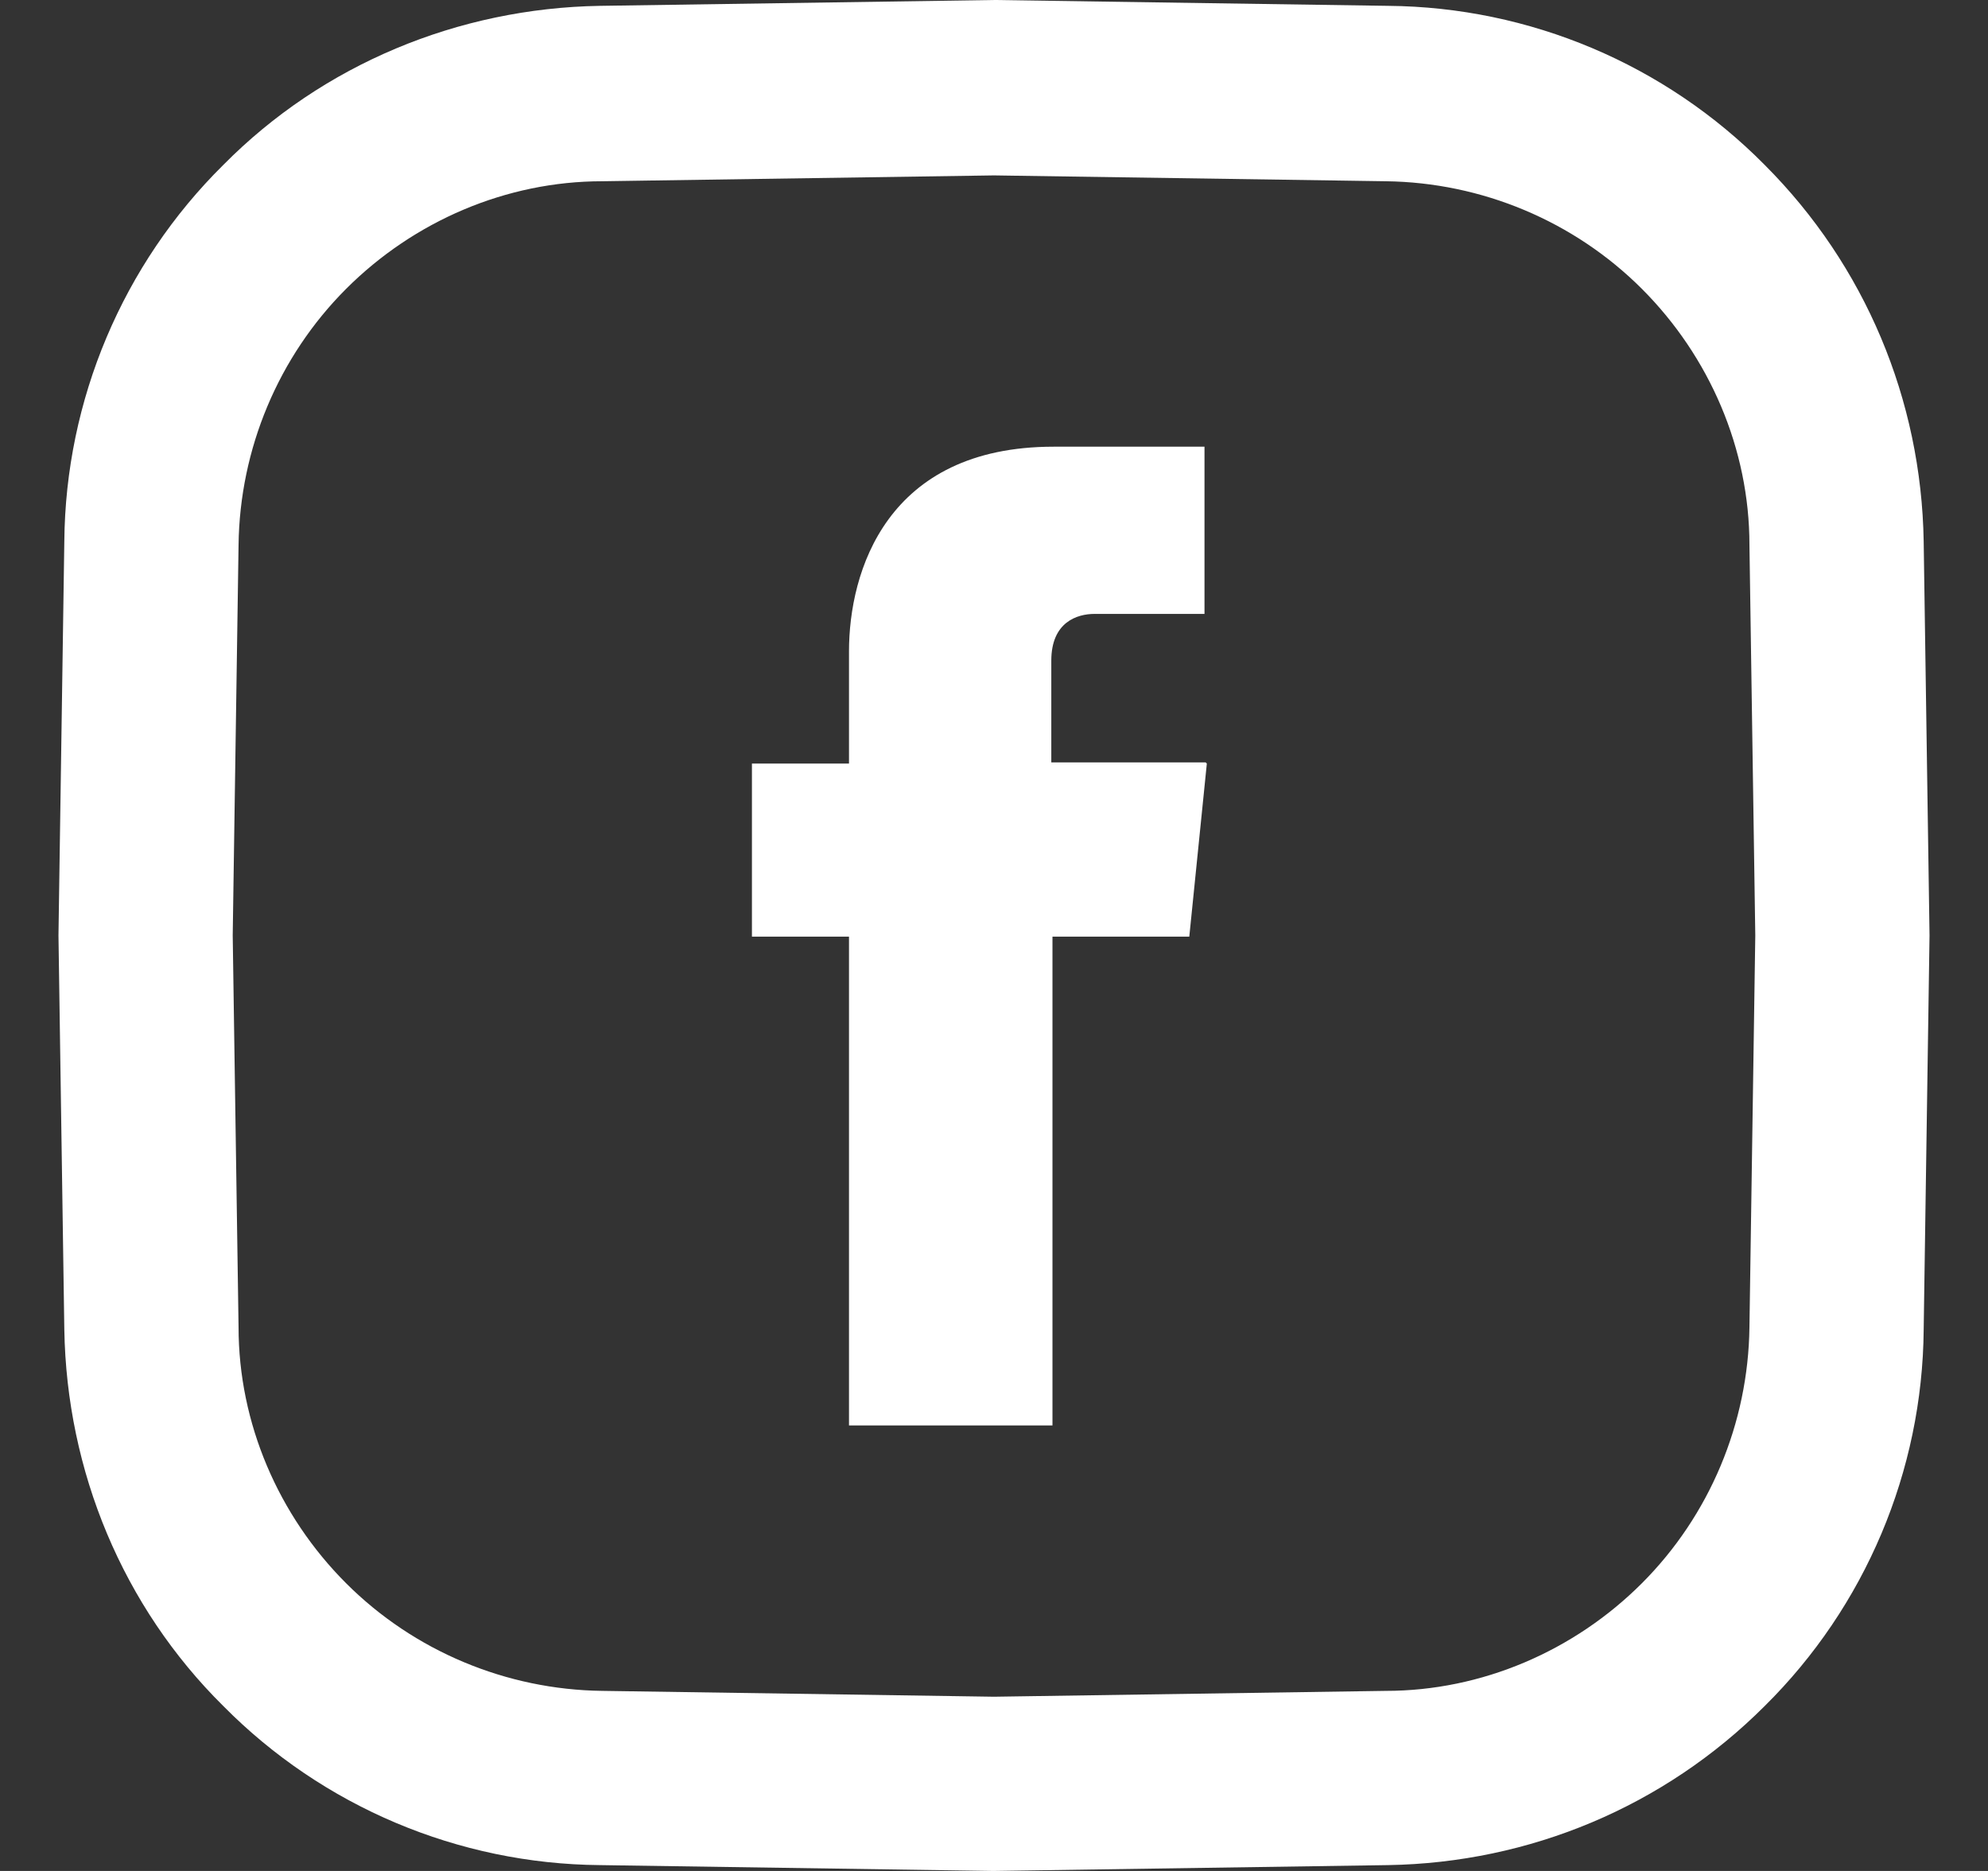
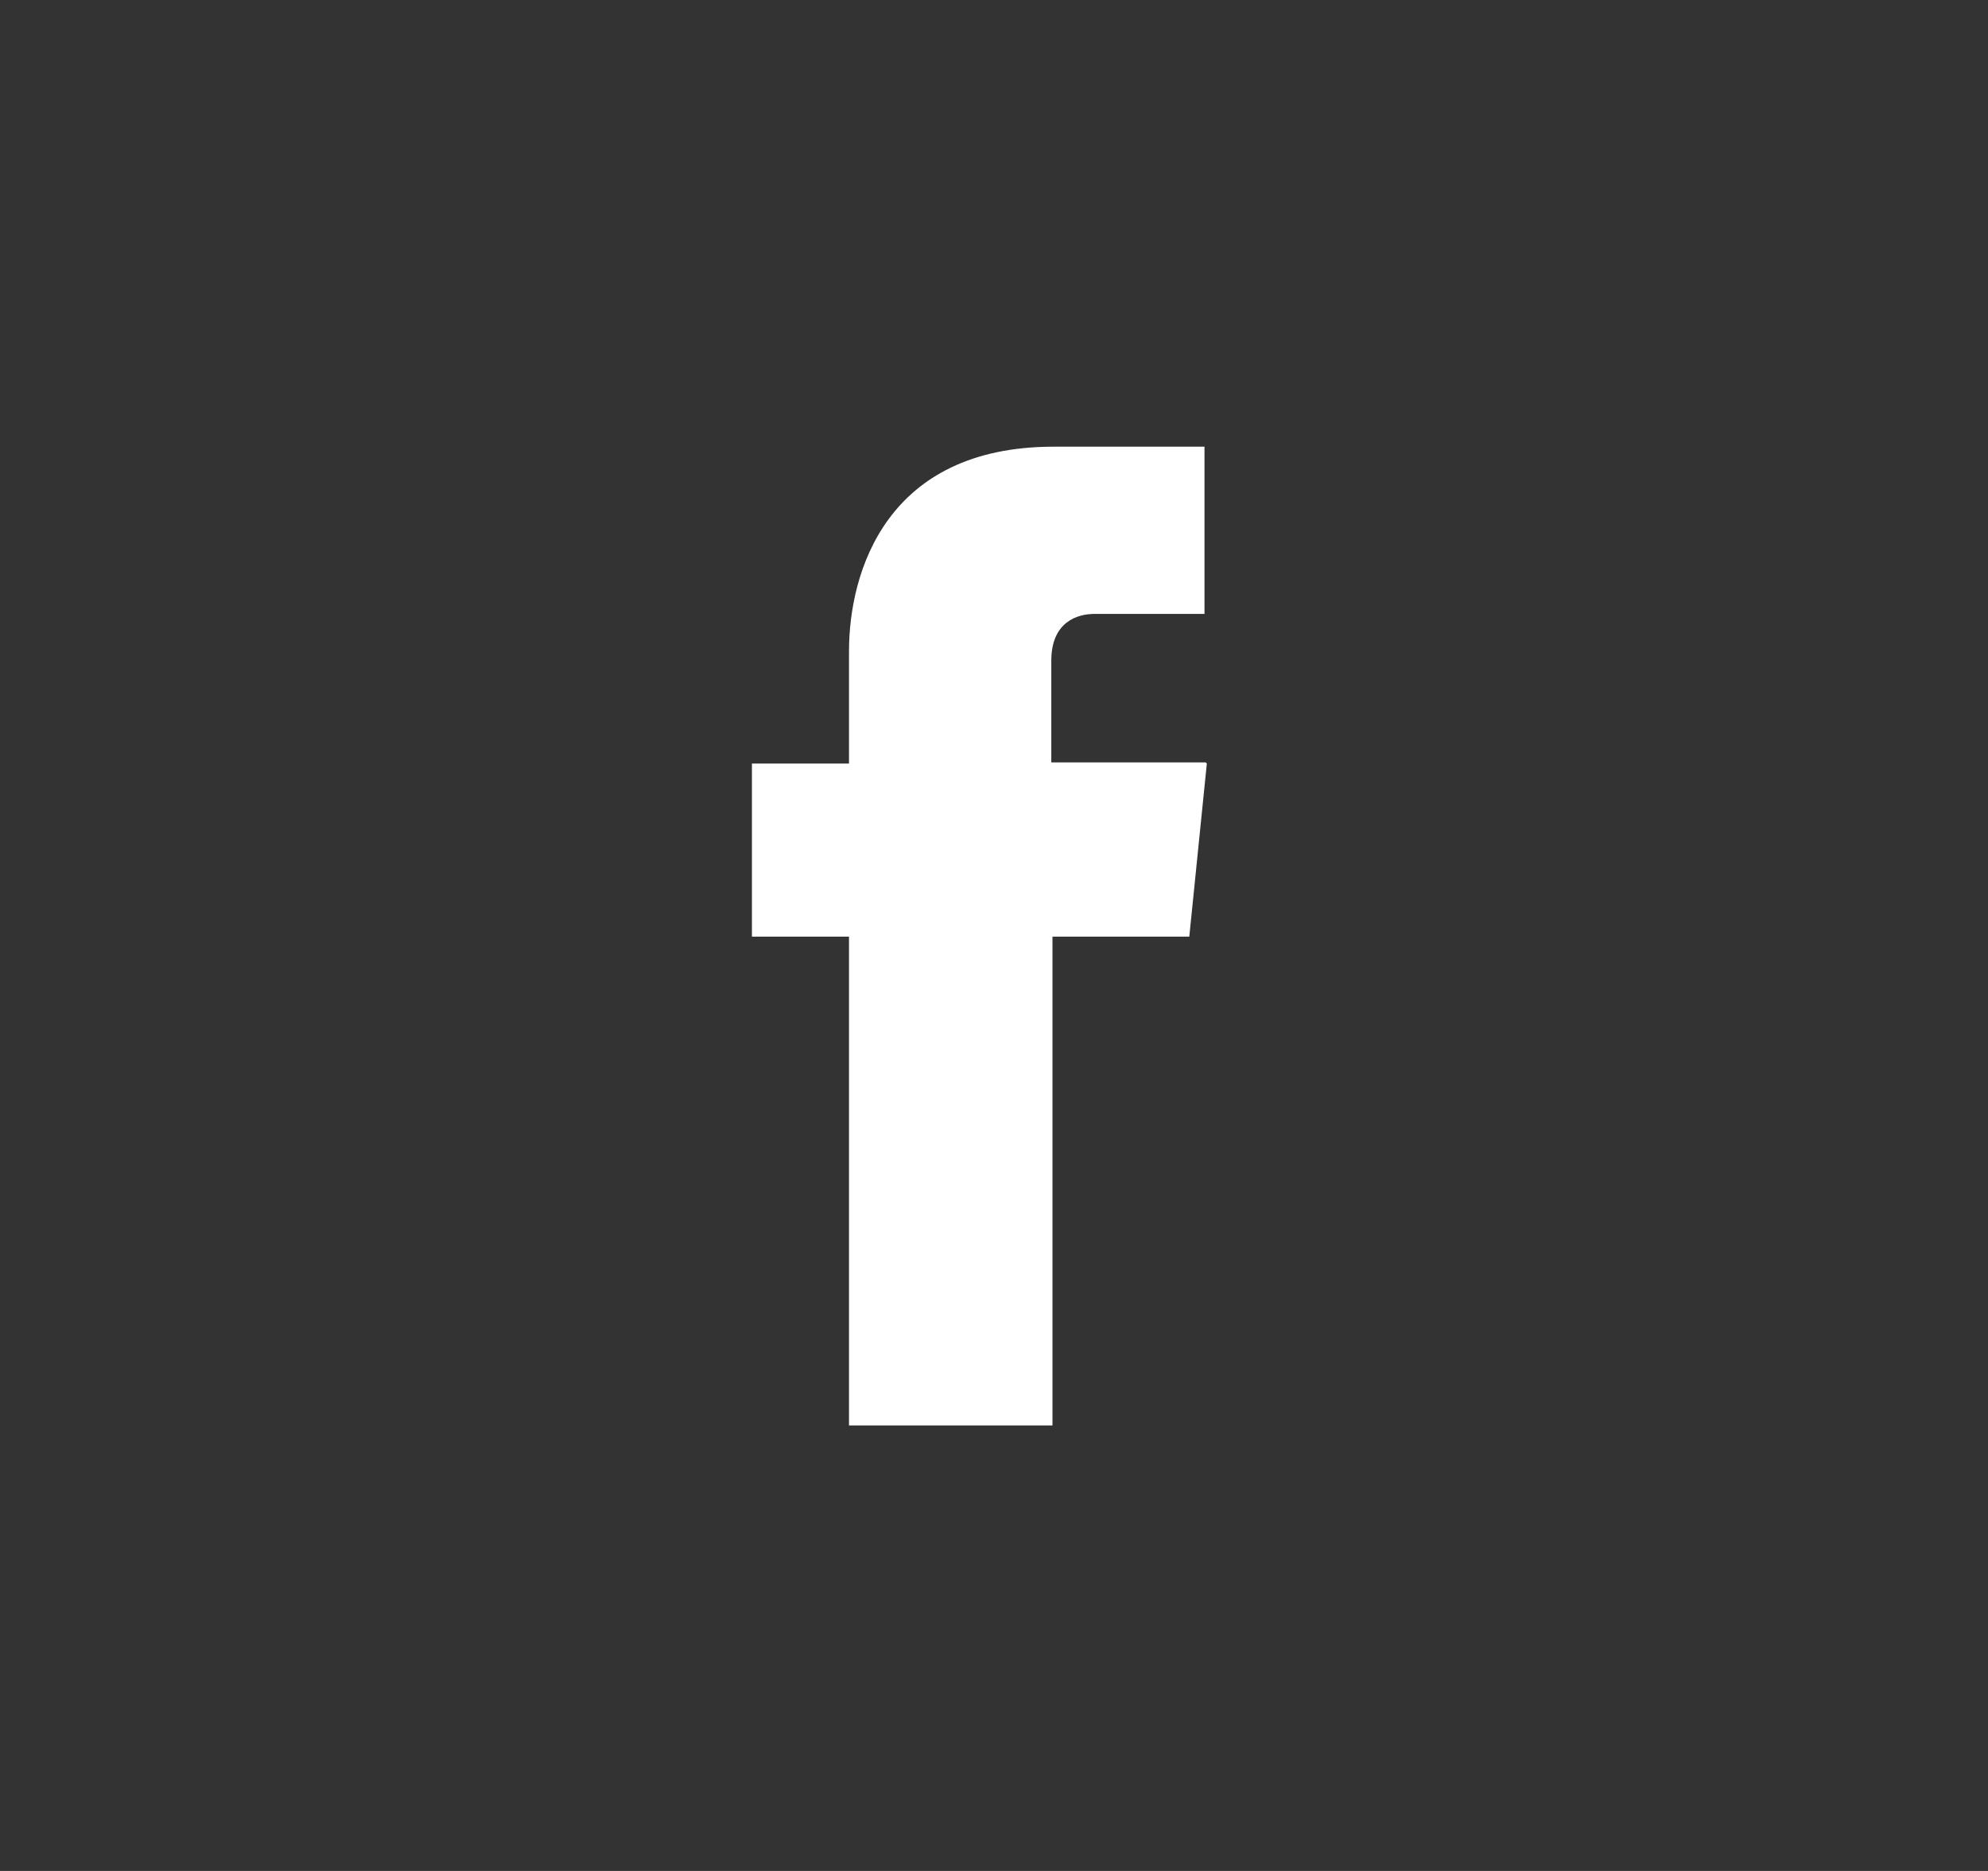
<svg xmlns="http://www.w3.org/2000/svg" width="17" height="16" viewBox="0 0 17 16" fill="none">
  <rect x="0" y="0" width="17" height="16" fill="#333333" stroke="none" />
-   <path d="M16.5 8L16.45 11.37C16.44 12.58 15.95 13.74 15.09 14.59C14.23 15.45 13.08 15.93 11.87 15.95L8.5 16H8.49L5.13 15.95C3.92 15.94 2.76 15.45 1.91 14.59C1.05 13.74 0.57 12.58 0.55 11.37L0.5 8L0.55 4.63C0.56 3.42 1.05 2.26 1.91 1.41C2.76 0.55 3.92 0.07 5.13 0.05L8.5 0H8.51L11.87 0.05C13.08 0.06 14.24 0.55 15.09 1.41C15.95 2.27 16.43 3.42 16.45 4.63L16.5 8ZM15.01 8L14.96 4.66C14.96 3.84 14.62 3.05 14.04 2.47C13.46 1.89 12.67 1.56 11.85 1.55L8.5 1.5L5.15 1.55C4.33 1.55 3.54 1.89 2.96 2.47C2.38 3.05 2.05 3.84 2.04 4.66L1.99 8L2.04 11.35C2.04 12.17 2.38 12.96 2.96 13.54C3.54 14.12 4.33 14.45 5.15 14.46L8.5 14.51L11.85 14.46C12.67 14.46 13.46 14.12 14.04 13.54C14.62 12.96 14.95 12.17 14.96 11.35L15.01 8Z" fill="white" />
  <path d="M10.31 6.52H8.99V5.65C8.99 5.32 9.21 5.25 9.36 5.25H10.3V3.82H9.01C7.58 3.82 7.26 4.89 7.26 5.57V6.53H6.43V8.01H7.26V12.19H9V8.01H10.17L10.32 6.53L10.31 6.52Z" fill="white" />
</svg>